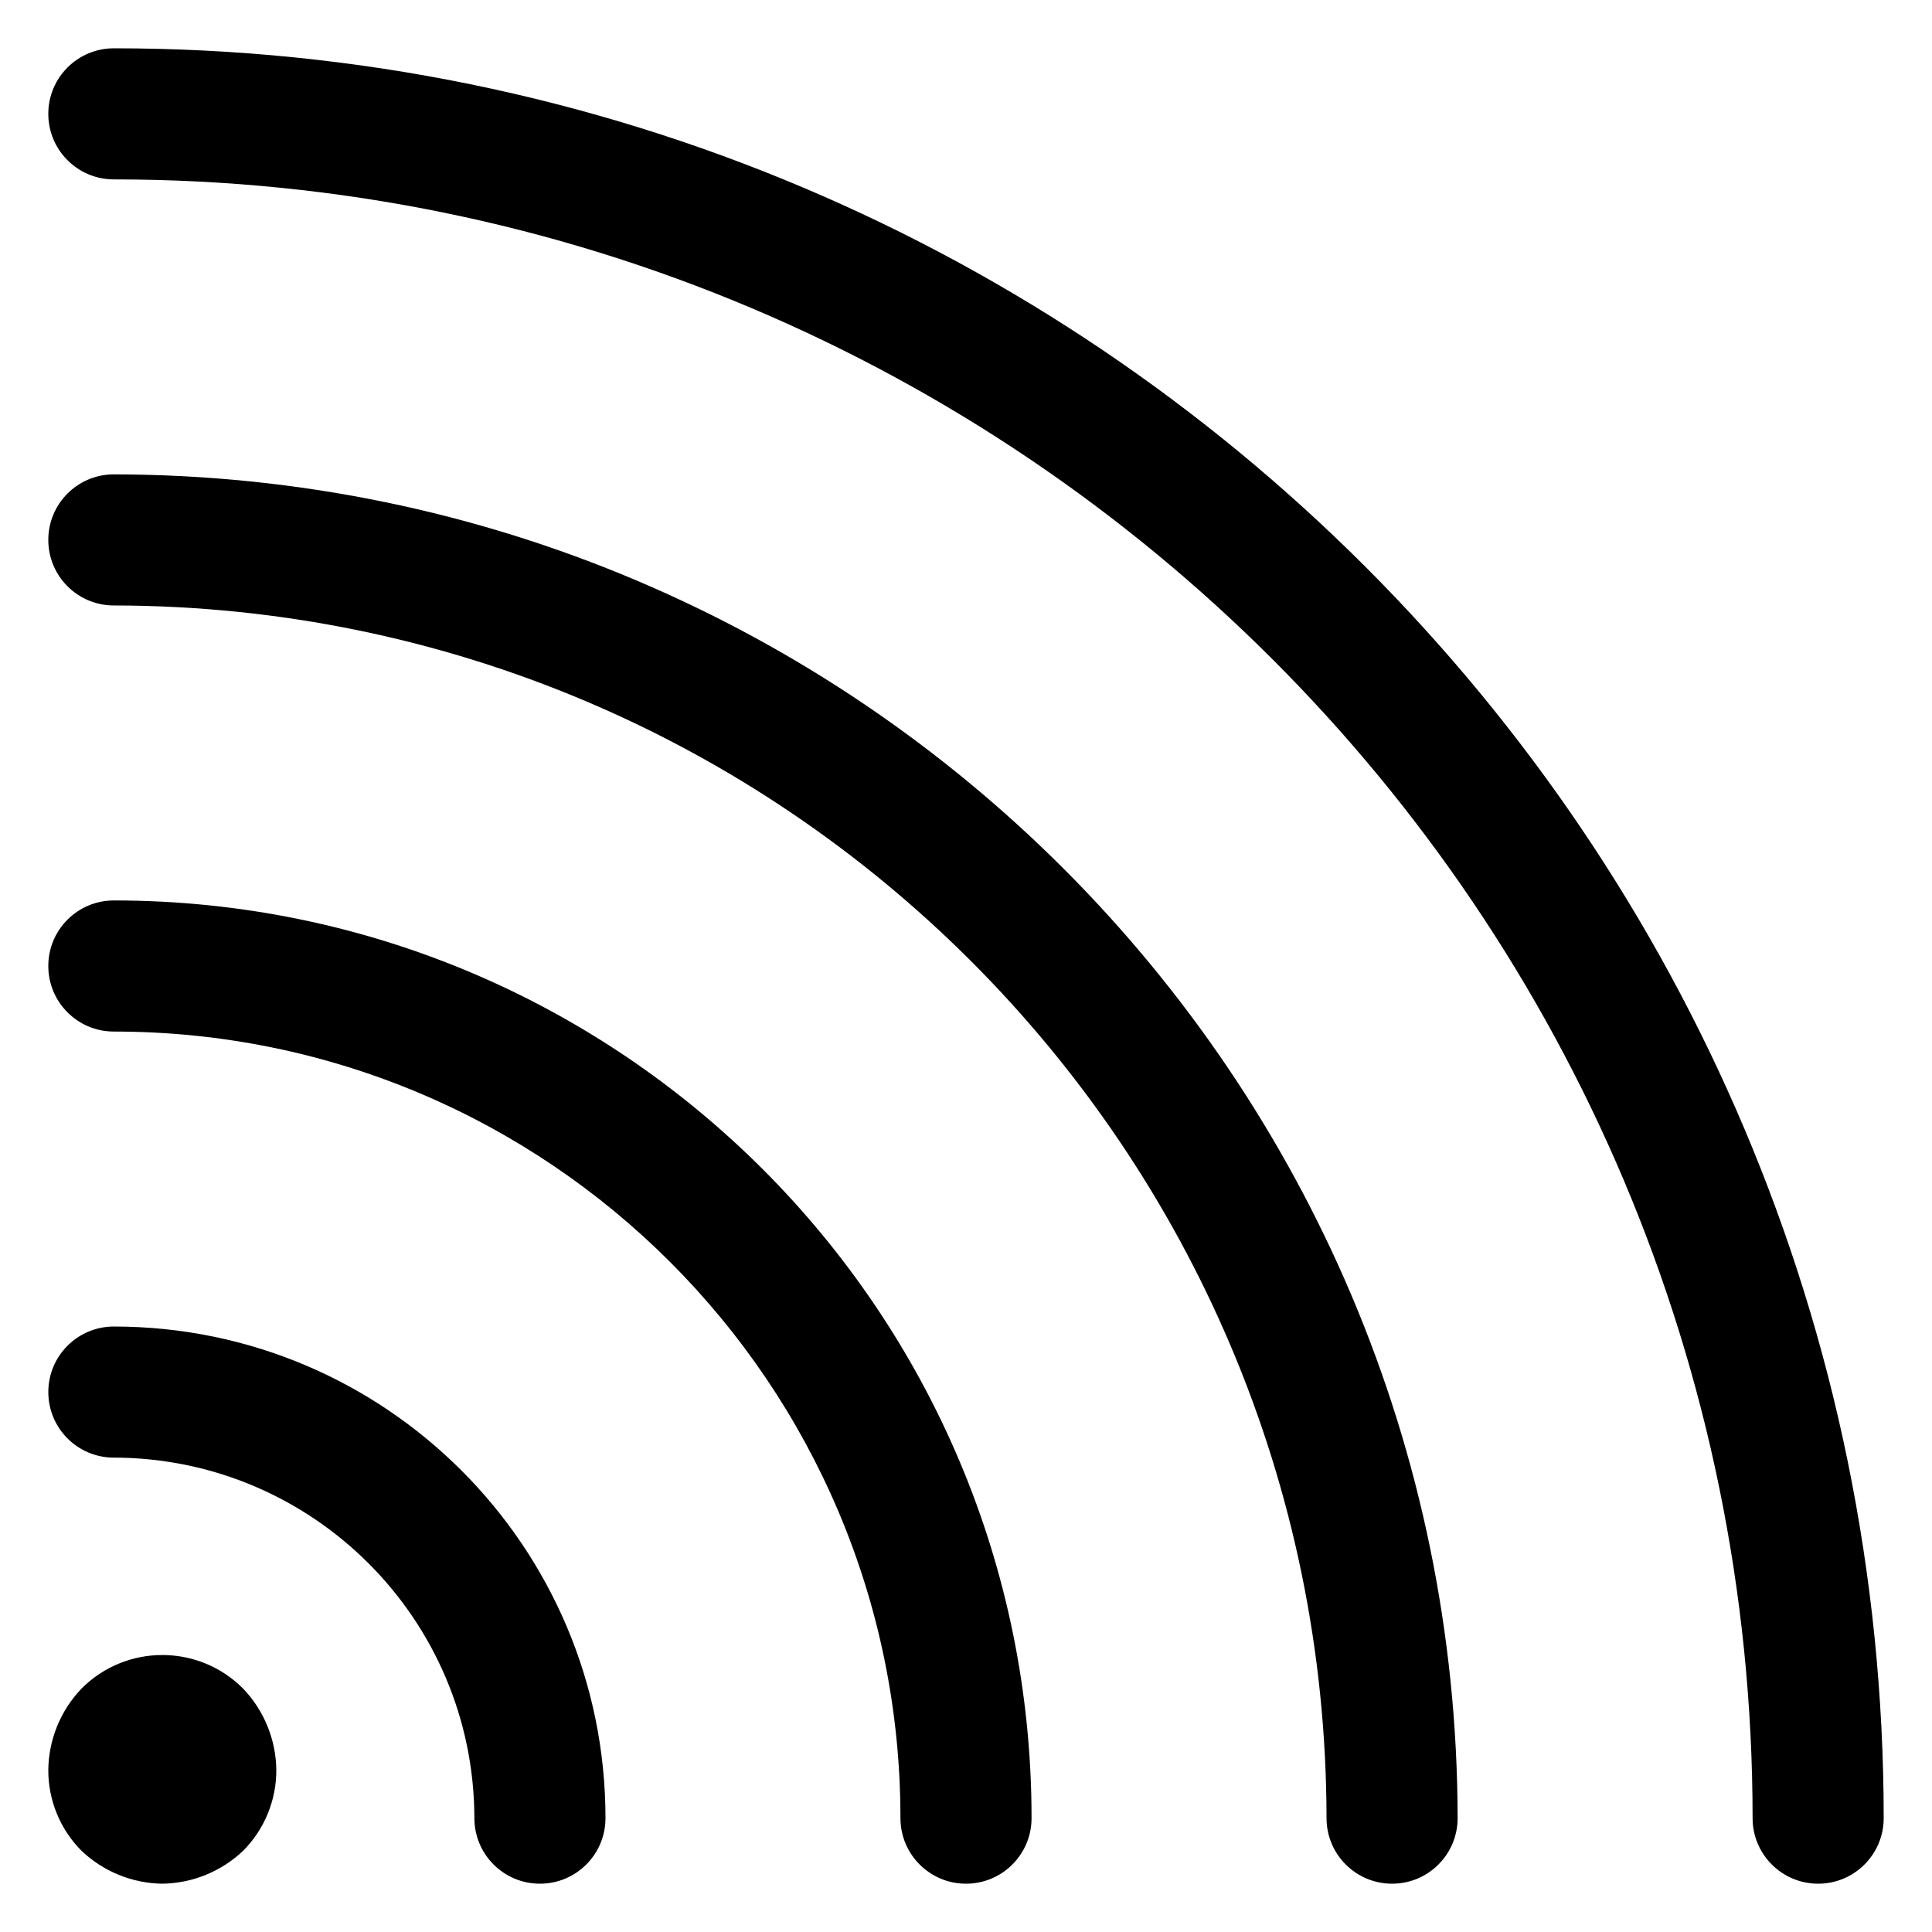
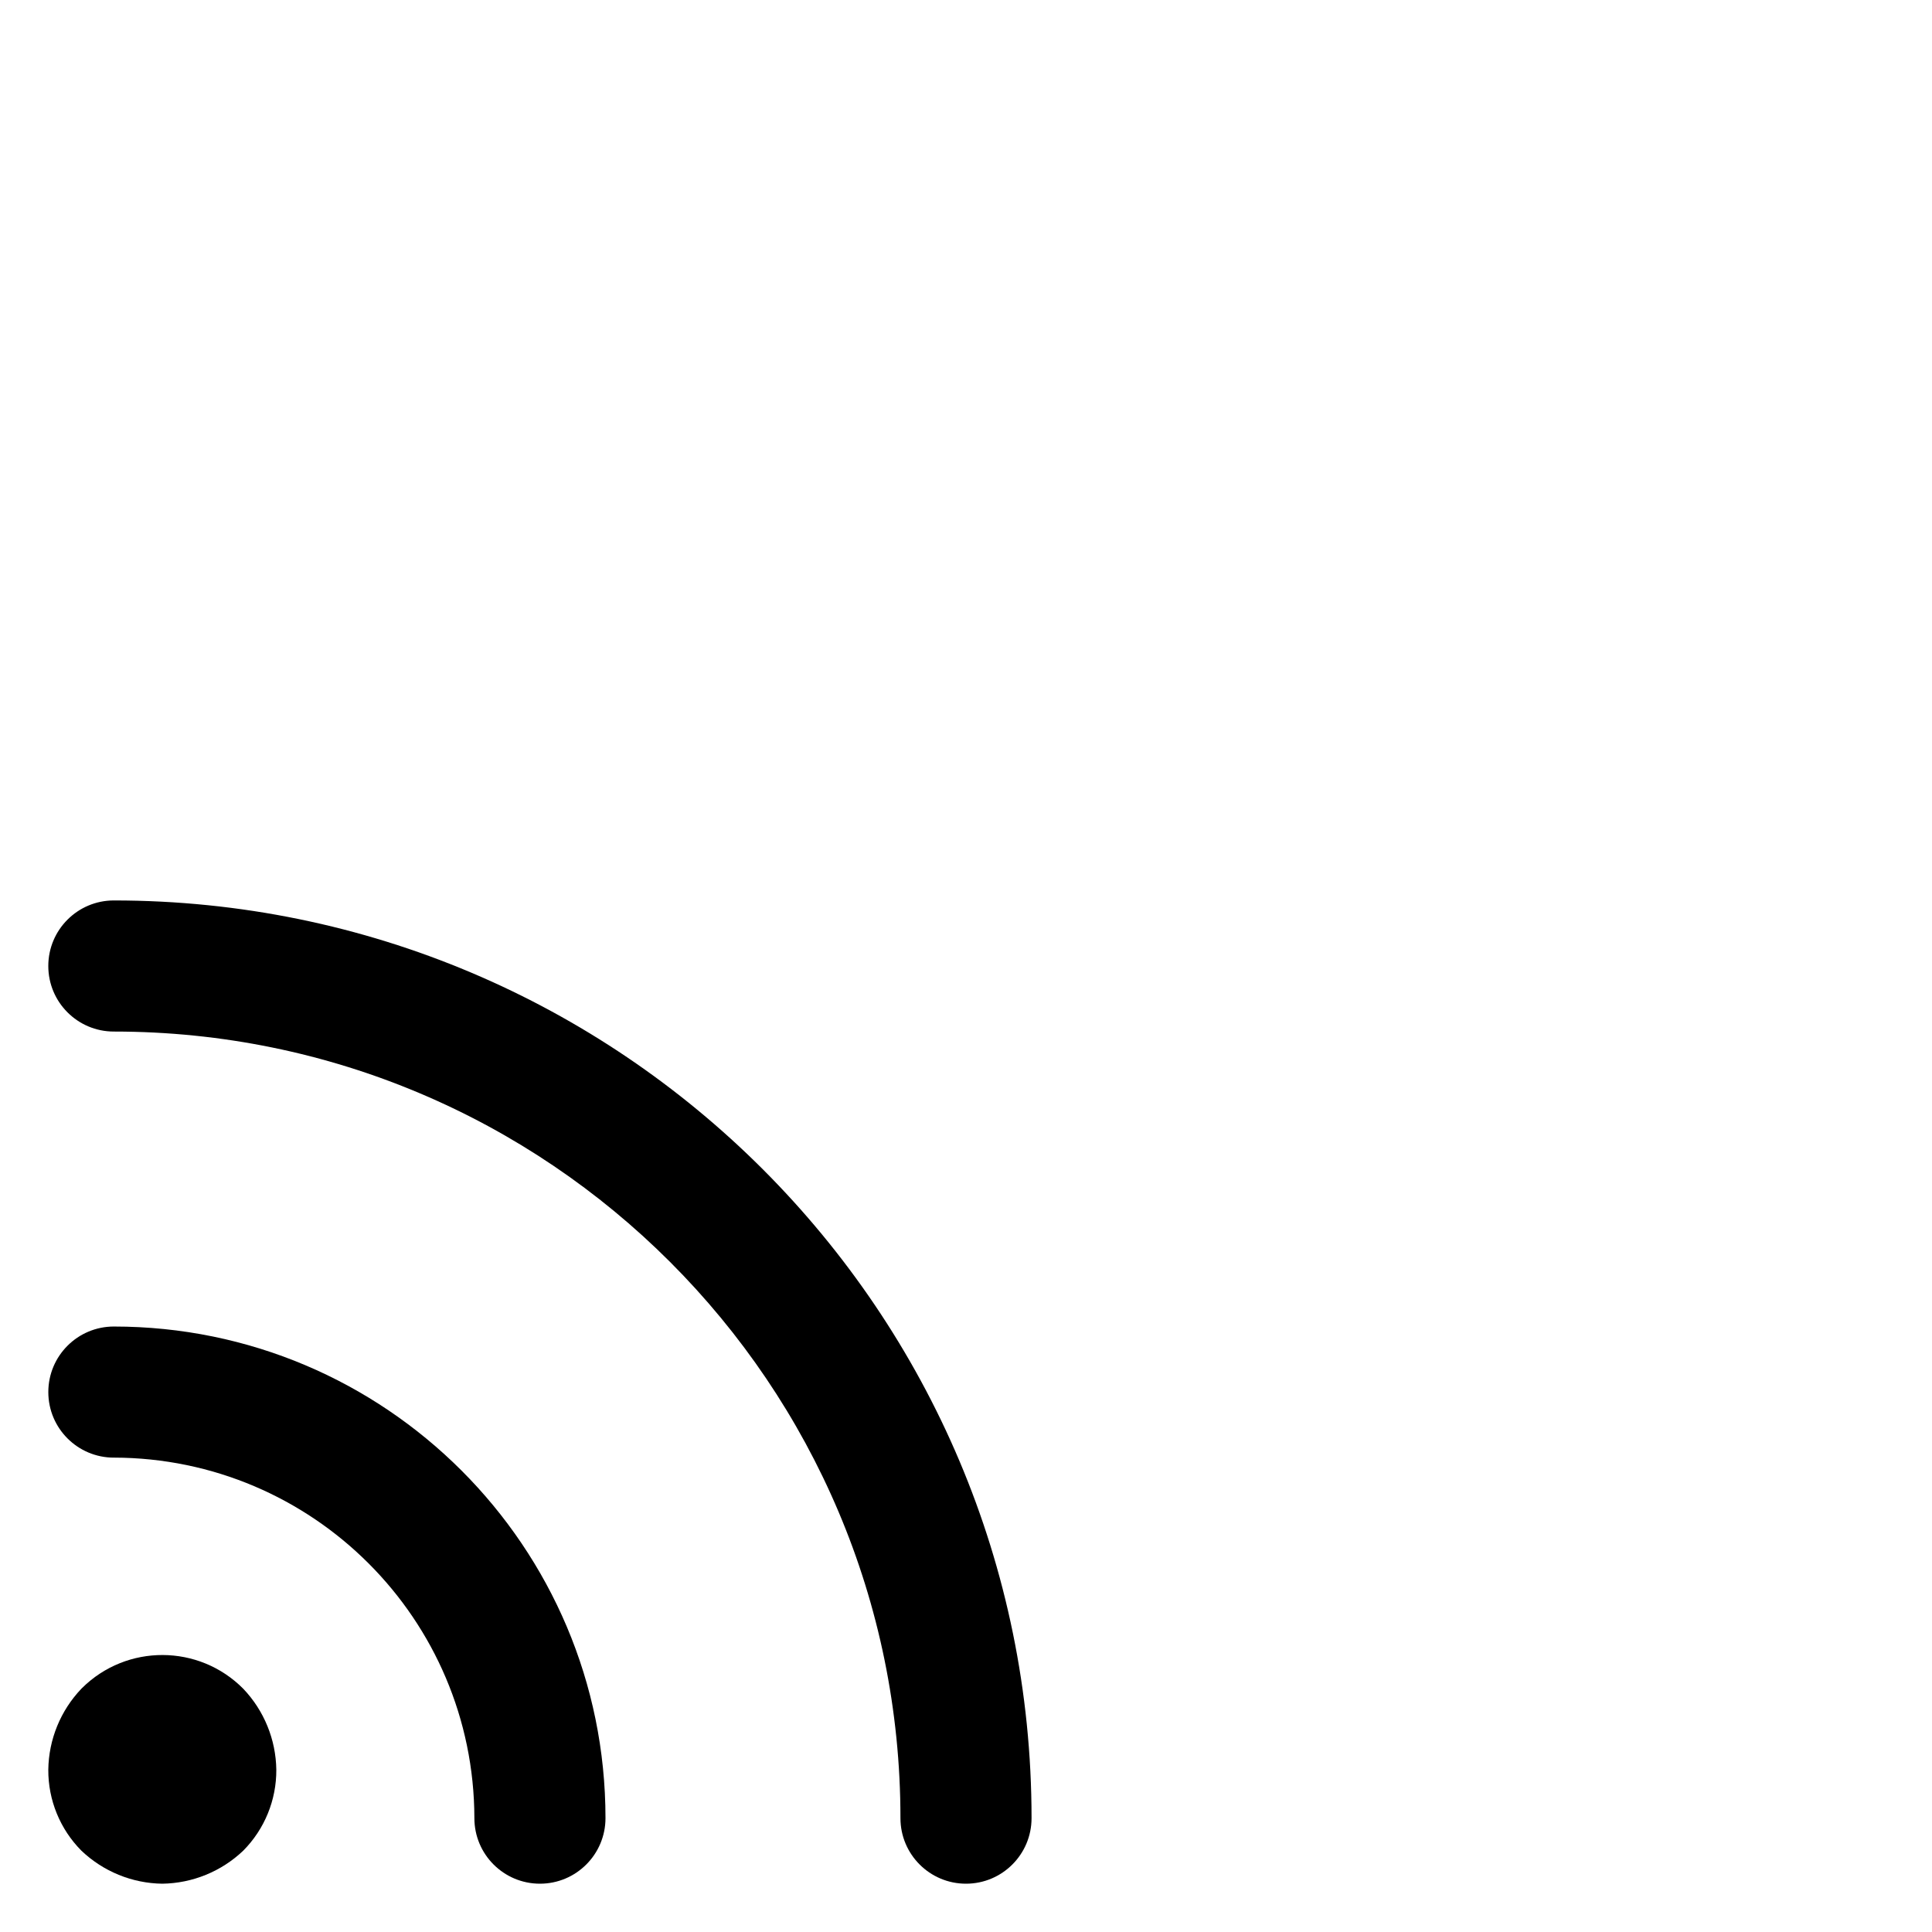
<svg xmlns="http://www.w3.org/2000/svg" viewBox="0 0 100 100" id="Layer_1">
-   <path d="m5.893 2.5c-1.874 0-3.393 1.519-3.393 3.393s1.519 3.393 3.393 3.393c46.846 0 84.821 37.976 84.821 84.821 0 1.874 1.519 3.393 3.393 3.393 1.874 0 3.393-1.519 3.393-3.393 0-50.593-41.014-91.607-91.607-91.607z" />
  <path d="m5.893 75.446c10.298.019 18.642 8.362 18.661 18.661 0 1.874 1.519 3.393 3.393 3.393s3.393-1.519 3.393-3.393c0-14.054-11.393-25.446-25.446-25.446-1.874 0-3.393 1.519-3.393 3.393-0 1.874 1.519 3.393 3.393 3.393z" />
  <path d="m5.893 53.393c22.486 0 40.714 18.228 40.714 40.714 0 1.874 1.519 3.393 3.393 3.393s3.393-1.519 3.393-3.393c0-26.234-21.266-47.5-47.5-47.5-1.874 0-3.393 1.519-3.393 3.393 0 1.874 1.519 3.393 3.393 3.393z" />
-   <path d="m5.893 31.339c34.65.037 62.73 28.118 62.768 62.768 0 1.874 1.519 3.393 3.393 3.393 1.874 0 3.393-1.519 3.393-3.393-.056-38.39-31.163-69.497-69.554-69.554-1.874 0-3.393 1.519-3.393 3.393 0 1.874 1.519 3.393 3.393 3.393z" />
  <path d="m8.401 97.5c1.562-.022 3.059-.633 4.19-1.711 1.105-1.114 1.72-2.621 1.711-4.19-.022-1.562-.633-3.059-1.711-4.19-2.295-2.314-6.032-2.329-8.346-.034-.011.011-.023.023-.034.034-1.078 1.131-1.69 2.627-1.711 4.19-.009 1.569.607 3.076 1.711 4.19 1.131 1.078 2.627 1.69 4.19 1.711z" />
</svg>